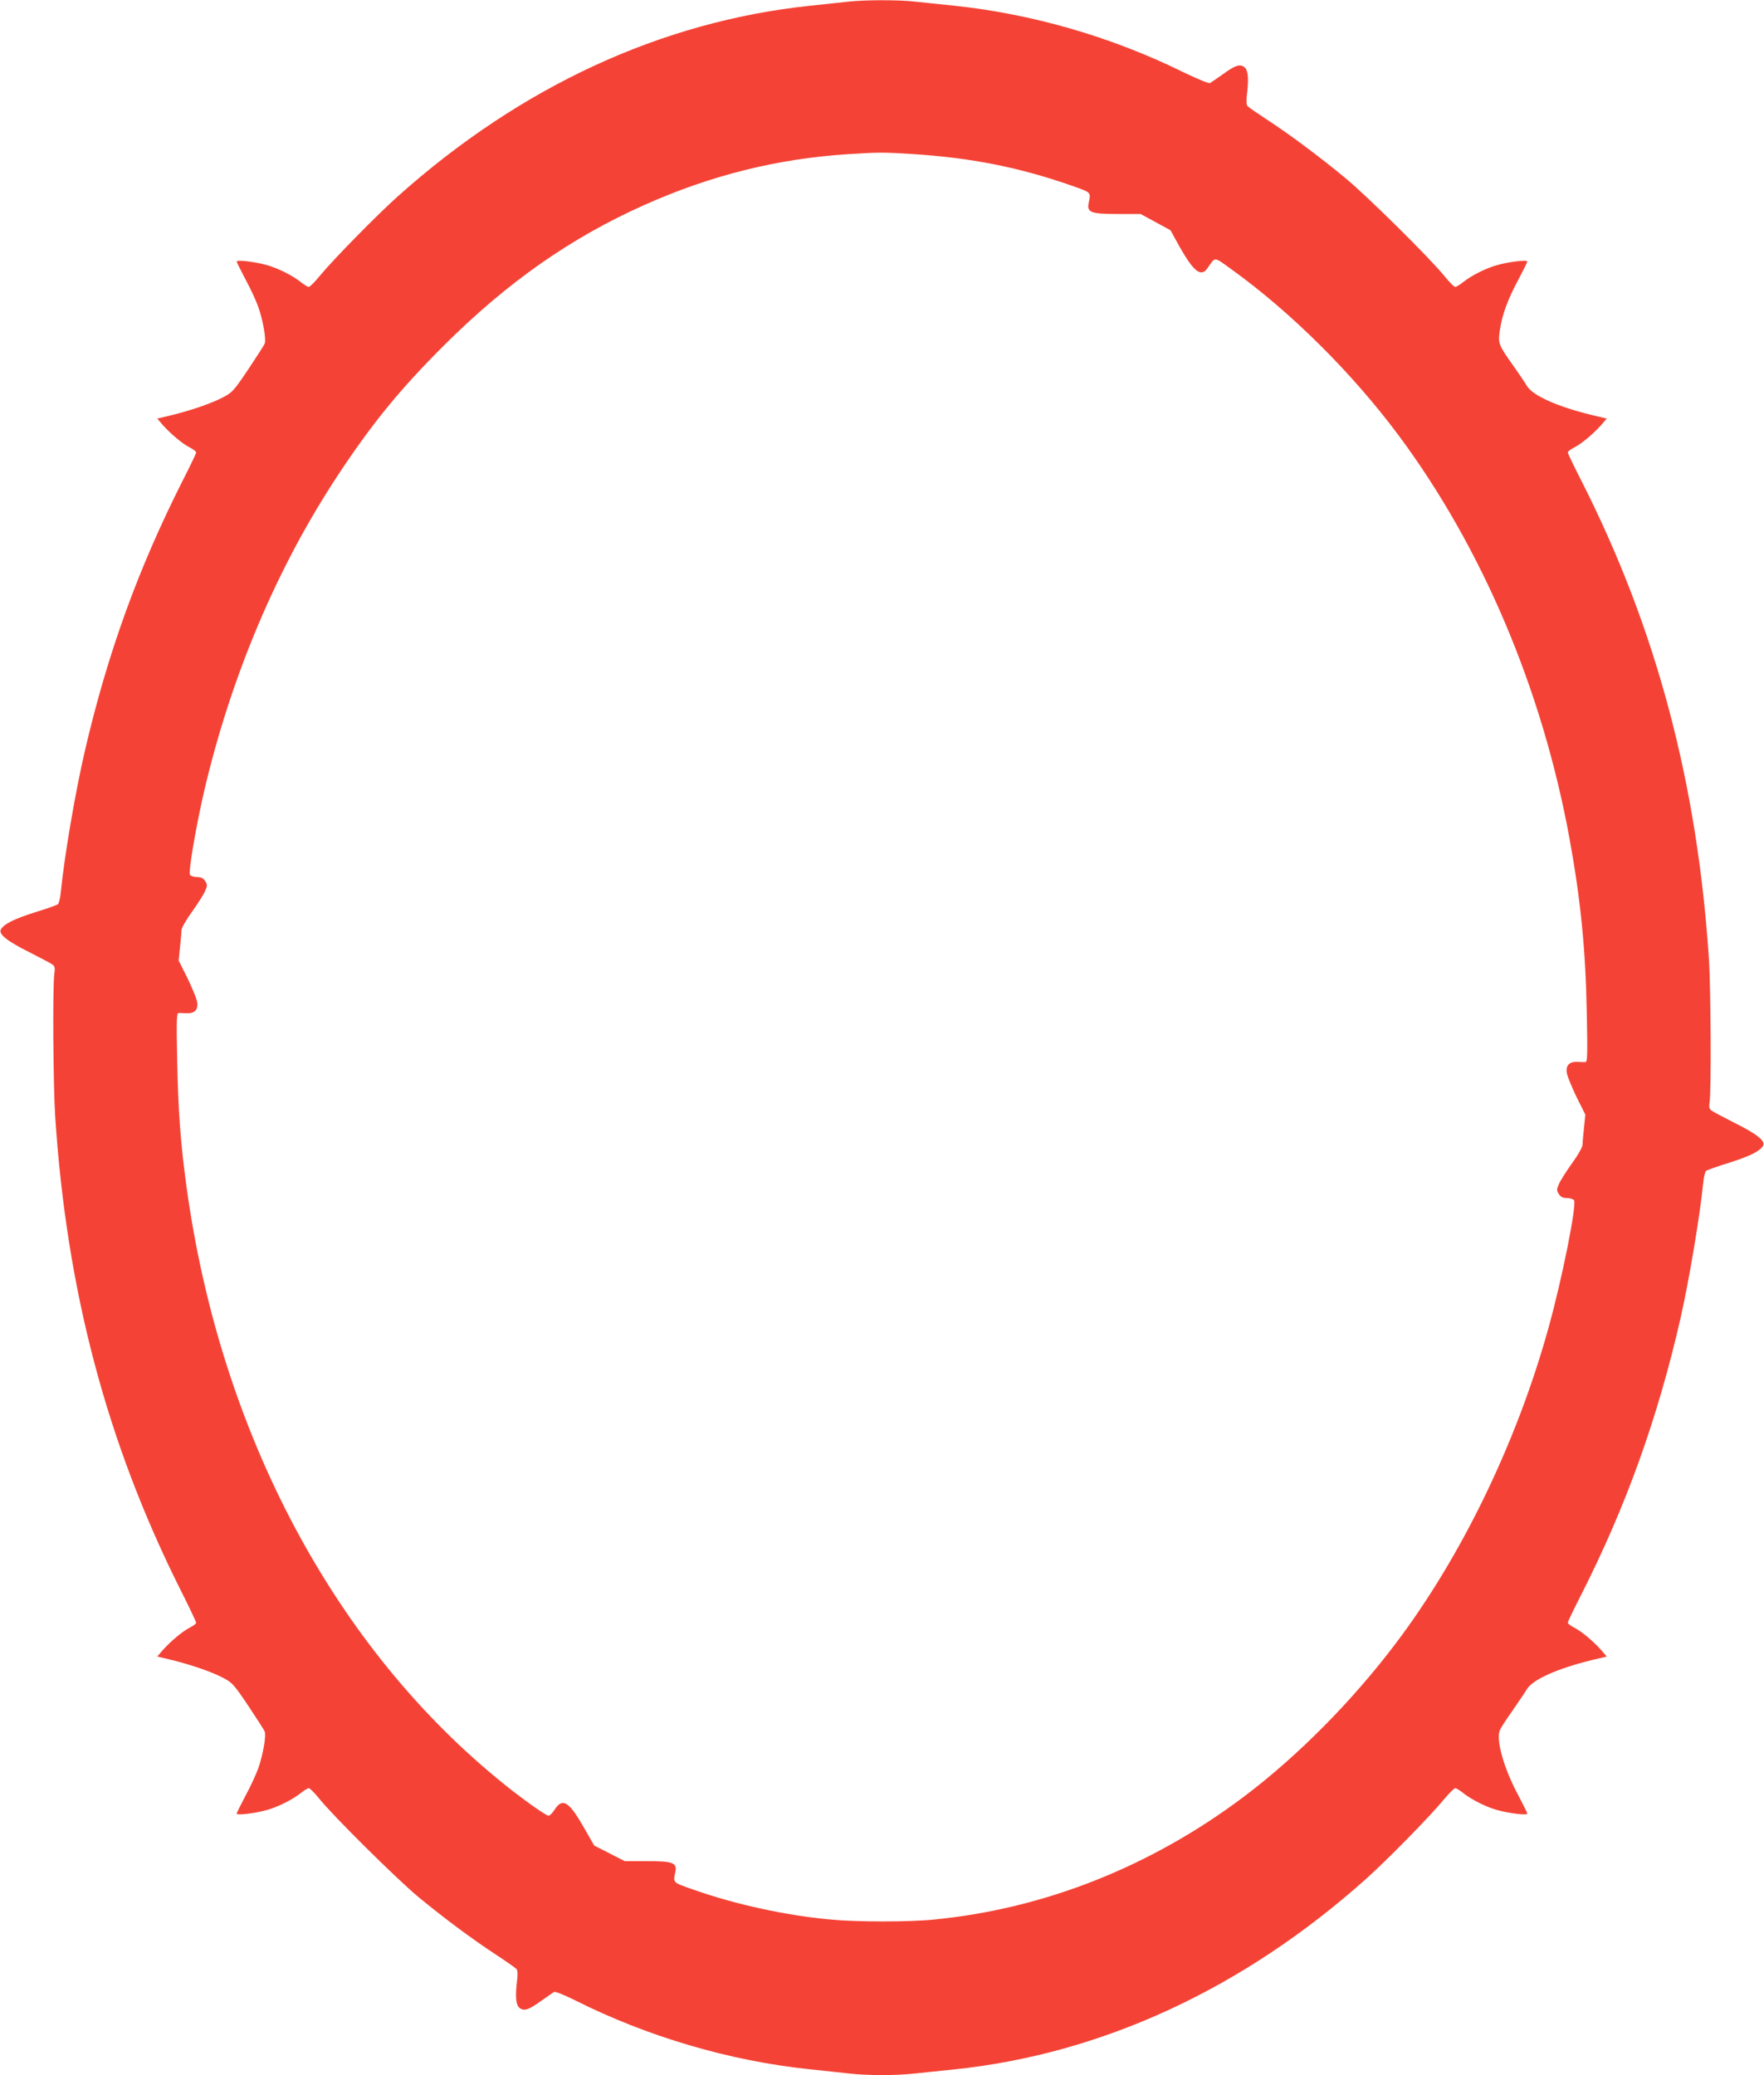
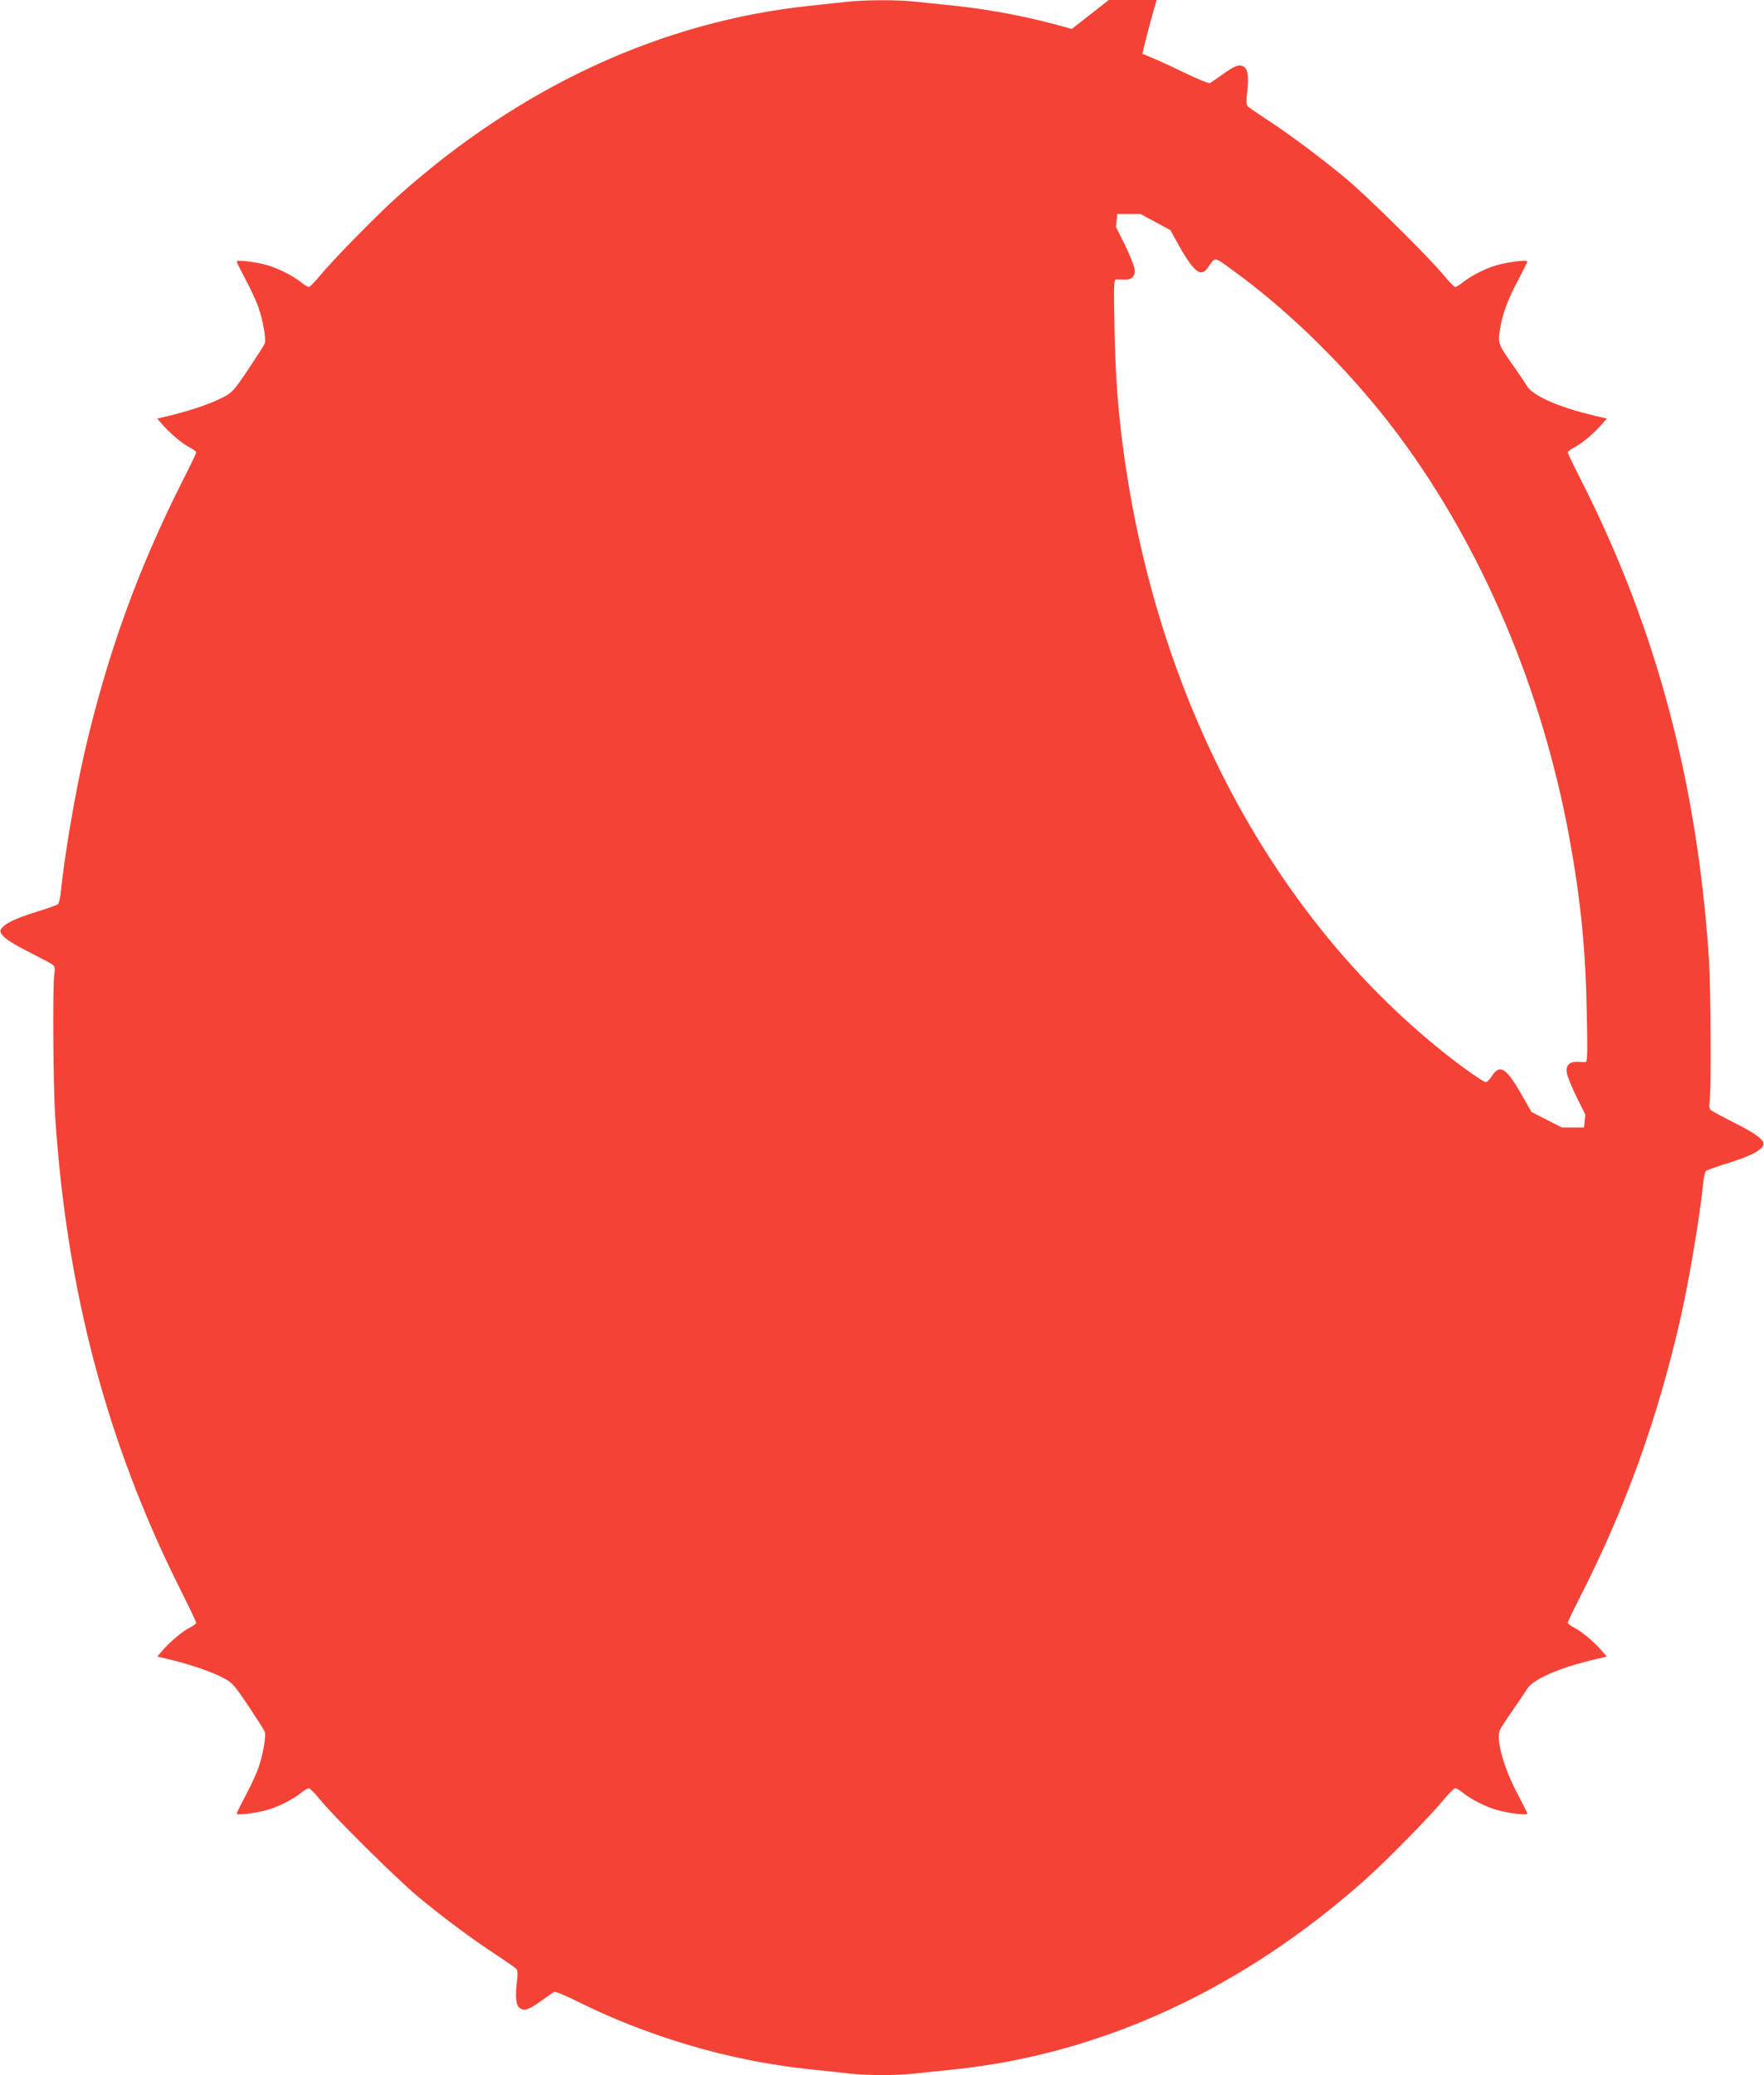
<svg xmlns="http://www.w3.org/2000/svg" version="1.0" width="1088pt" height="1280pt" viewBox="0 0 1088 1280" preserveAspectRatio="xMidYMid meet">
  <g transform="translate(0,1280) scale(0.1,-0.1)" fill="#f44336" stroke="none">
-     <path d="M5225 12789 c-38 -4 -140 -15 -225 -24 -917 -96 -1785 -496 -2544 -1174 -130 -116 -399 -390 -484 -493 -31 -38 -61 -68 -68 -68 -6 0 -29 14 -50 31 -51 40 -136 83 -205 103 -73 21 -189 35 -189 23 0 -5 25 -55 55 -112 31 -57 67 -135 80 -174 27 -77 47 -193 38 -219 -3 -10 -49 -81 -101 -159 -87 -130 -100 -144 -151 -171 -70 -38 -198 -82 -319 -112 l-92 -22 36 -42 c50 -55 120 -114 166 -137 21 -11 38 -24 38 -30 0 -6 -38 -85 -85 -177 -272 -539 -460 -1057 -600 -1657 -61 -262 -127 -651 -150 -877 -3 -37 -12 -71 -18 -76 -7 -5 -71 -28 -143 -50 -128 -41 -187 -70 -208 -104 -18 -29 37 -73 178 -143 71 -36 135 -70 143 -77 11 -9 13 -23 8 -55 -11 -72 -7 -685 5 -873 70 -1080 319 -2022 776 -2932 52 -103 94 -192 94 -198 0 -5 -17 -18 -38 -29 -46 -23 -116 -82 -166 -137 l-36 -42 92 -22 c121 -30 249 -74 319 -112 51 -27 64 -41 151 -171 52 -78 98 -149 101 -159 9 -26 -11 -142 -38 -219 -13 -39 -49 -117 -80 -174 -30 -57 -55 -107 -55 -112 0 -12 116 2 189 23 69 20 154 63 205 103 21 17 44 31 51 31 6 0 36 -30 66 -67 87 -108 473 -490 608 -603 160 -132 332 -260 480 -357 64 -42 121 -82 127 -89 7 -9 8 -37 1 -90 -10 -93 -3 -140 24 -154 27 -15 53 -5 128 49 36 25 71 49 78 54 7 4 59 -16 131 -52 448 -225 956 -374 1447 -425 83 -9 191 -20 242 -26 117 -13 288 -13 406 0 51 5 159 17 241 25 912 95 1782 497 2540 1174 130 116 399 390 484 494 31 37 61 67 68 67 6 0 29 -14 50 -31 51 -40 136 -83 205 -103 73 -21 189 -35 189 -23 0 5 -25 55 -55 112 -89 165 -138 339 -115 401 5 13 40 68 78 121 37 54 78 114 90 134 36 59 187 127 400 179 l92 22 -36 42 c-50 55 -120 114 -166 137 -21 11 -38 24 -38 30 0 6 38 85 85 177 276 545 470 1087 610 1700 53 234 119 627 140 834 3 37 12 71 18 76 7 5 71 28 143 50 128 41 187 70 208 104 18 29 -37 73 -178 143 -71 36 -135 70 -143 77 -11 9 -13 23 -8 55 10 71 7 684 -4 868 -71 1091 -324 2045 -786 2957 -47 92 -85 171 -85 177 0 6 17 19 38 30 46 23 116 82 166 137 l36 42 -92 22 c-214 52 -364 120 -400 179 -12 20 -52 80 -90 133 -86 122 -89 131 -77 212 13 91 48 189 114 311 30 57 55 107 55 112 0 12 -116 -2 -189 -23 -69 -20 -154 -63 -205 -103 -21 -17 -44 -31 -51 -31 -6 0 -36 30 -66 67 -87 108 -473 490 -609 603 -158 131 -355 278 -490 365 -58 38 -110 74 -116 81 -7 9 -8 37 -1 90 10 93 3 140 -24 154 -27 15 -53 5 -128 -49 -36 -25 -70 -49 -77 -53 -7 -5 -77 24 -166 67 -445 219 -932 359 -1414 410 -82 8 -190 20 -241 25 -106 12 -316 11 -418 -1z m400 -939 c366 -23 666 -83 990 -197 118 -42 114 -37 99 -109 -10 -54 16 -64 181 -64 l140 0 92 -50 92 -50 57 -103 c87 -153 131 -188 171 -132 51 73 37 74 148 -6 367 -264 744 -639 1031 -1024 516 -694 886 -1567 1054 -2485 69 -379 100 -686 107 -1082 5 -251 4 -298 -8 -299 -8 -1 -30 0 -50 1 -50 2 -73 -22 -65 -69 3 -20 30 -85 59 -146 l55 -110 -8 -80 c-5 -44 -9 -92 -9 -106 -1 -15 -28 -64 -67 -117 -36 -51 -72 -108 -80 -128 -14 -32 -13 -38 1 -60 11 -17 25 -24 49 -24 18 0 38 -6 44 -13 19 -23 -72 -481 -157 -787 -195 -705 -536 -1410 -943 -1948 -269 -356 -604 -694 -934 -943 -572 -431 -1229 -692 -1909 -759 -153 -16 -483 -16 -645 0 -275 25 -588 94 -840 183 -135 47 -129 42 -114 113 10 54 -17 64 -177 64 l-136 0 -94 48 -94 48 -63 110 c-93 163 -132 187 -181 112 -13 -21 -30 -38 -38 -38 -15 0 -161 103 -273 194 -1045 840 -1750 2166 -1959 3681 -37 267 -52 474 -58 778 -5 250 -4 297 8 298 8 1 30 0 50 -1 50 -2 73 22 65 69 -3 20 -30 86 -59 146 l-55 110 8 80 c5 44 9 92 9 106 1 15 28 64 67 117 36 51 72 108 80 128 14 32 13 38 -1 60 -11 17 -25 24 -49 24 -18 0 -38 6 -44 13 -12 14 35 289 86 512 166 712 451 1387 829 1958 208 315 382 528 652 797 390 389 783 664 1236 866 413 184 820 285 1256 313 183 12 219 12 394 1z" />
+     <path d="M5225 12789 c-38 -4 -140 -15 -225 -24 -917 -96 -1785 -496 -2544 -1174 -130 -116 -399 -390 -484 -493 -31 -38 -61 -68 -68 -68 -6 0 -29 14 -50 31 -51 40 -136 83 -205 103 -73 21 -189 35 -189 23 0 -5 25 -55 55 -112 31 -57 67 -135 80 -174 27 -77 47 -193 38 -219 -3 -10 -49 -81 -101 -159 -87 -130 -100 -144 -151 -171 -70 -38 -198 -82 -319 -112 l-92 -22 36 -42 c50 -55 120 -114 166 -137 21 -11 38 -24 38 -30 0 -6 -38 -85 -85 -177 -272 -539 -460 -1057 -600 -1657 -61 -262 -127 -651 -150 -877 -3 -37 -12 -71 -18 -76 -7 -5 -71 -28 -143 -50 -128 -41 -187 -70 -208 -104 -18 -29 37 -73 178 -143 71 -36 135 -70 143 -77 11 -9 13 -23 8 -55 -11 -72 -7 -685 5 -873 70 -1080 319 -2022 776 -2932 52 -103 94 -192 94 -198 0 -5 -17 -18 -38 -29 -46 -23 -116 -82 -166 -137 l-36 -42 92 -22 c121 -30 249 -74 319 -112 51 -27 64 -41 151 -171 52 -78 98 -149 101 -159 9 -26 -11 -142 -38 -219 -13 -39 -49 -117 -80 -174 -30 -57 -55 -107 -55 -112 0 -12 116 2 189 23 69 20 154 63 205 103 21 17 44 31 51 31 6 0 36 -30 66 -67 87 -108 473 -490 608 -603 160 -132 332 -260 480 -357 64 -42 121 -82 127 -89 7 -9 8 -37 1 -90 -10 -93 -3 -140 24 -154 27 -15 53 -5 128 49 36 25 71 49 78 54 7 4 59 -16 131 -52 448 -225 956 -374 1447 -425 83 -9 191 -20 242 -26 117 -13 288 -13 406 0 51 5 159 17 241 25 912 95 1782 497 2540 1174 130 116 399 390 484 494 31 37 61 67 68 67 6 0 29 -14 50 -31 51 -40 136 -83 205 -103 73 -21 189 -35 189 -23 0 5 -25 55 -55 112 -89 165 -138 339 -115 401 5 13 40 68 78 121 37 54 78 114 90 134 36 59 187 127 400 179 l92 22 -36 42 c-50 55 -120 114 -166 137 -21 11 -38 24 -38 30 0 6 38 85 85 177 276 545 470 1087 610 1700 53 234 119 627 140 834 3 37 12 71 18 76 7 5 71 28 143 50 128 41 187 70 208 104 18 29 -37 73 -178 143 -71 36 -135 70 -143 77 -11 9 -13 23 -8 55 10 71 7 684 -4 868 -71 1091 -324 2045 -786 2957 -47 92 -85 171 -85 177 0 6 17 19 38 30 46 23 116 82 166 137 l36 42 -92 22 c-214 52 -364 120 -400 179 -12 20 -52 80 -90 133 -86 122 -89 131 -77 212 13 91 48 189 114 311 30 57 55 107 55 112 0 12 -116 -2 -189 -23 -69 -20 -154 -63 -205 -103 -21 -17 -44 -31 -51 -31 -6 0 -36 30 -66 67 -87 108 -473 490 -609 603 -158 131 -355 278 -490 365 -58 38 -110 74 -116 81 -7 9 -8 37 -1 90 10 93 3 140 -24 154 -27 15 -53 5 -128 -49 -36 -25 -70 -49 -77 -53 -7 -5 -77 24 -166 67 -445 219 -932 359 -1414 410 -82 8 -190 20 -241 25 -106 12 -316 11 -418 -1z m400 -939 c366 -23 666 -83 990 -197 118 -42 114 -37 99 -109 -10 -54 16 -64 181 -64 l140 0 92 -50 92 -50 57 -103 c87 -153 131 -188 171 -132 51 73 37 74 148 -6 367 -264 744 -639 1031 -1024 516 -694 886 -1567 1054 -2485 69 -379 100 -686 107 -1082 5 -251 4 -298 -8 -299 -8 -1 -30 0 -50 1 -50 2 -73 -22 -65 -69 3 -20 30 -85 59 -146 l55 -110 -8 -80 l-136 0 -94 48 -94 48 -63 110 c-93 163 -132 187 -181 112 -13 -21 -30 -38 -38 -38 -15 0 -161 103 -273 194 -1045 840 -1750 2166 -1959 3681 -37 267 -52 474 -58 778 -5 250 -4 297 8 298 8 1 30 0 50 -1 50 -2 73 22 65 69 -3 20 -30 86 -59 146 l-55 110 8 80 c5 44 9 92 9 106 1 15 28 64 67 117 36 51 72 108 80 128 14 32 13 38 -1 60 -11 17 -25 24 -49 24 -18 0 -38 6 -44 13 -12 14 35 289 86 512 166 712 451 1387 829 1958 208 315 382 528 652 797 390 389 783 664 1236 866 413 184 820 285 1256 313 183 12 219 12 394 1z" />
  </g>
</svg>